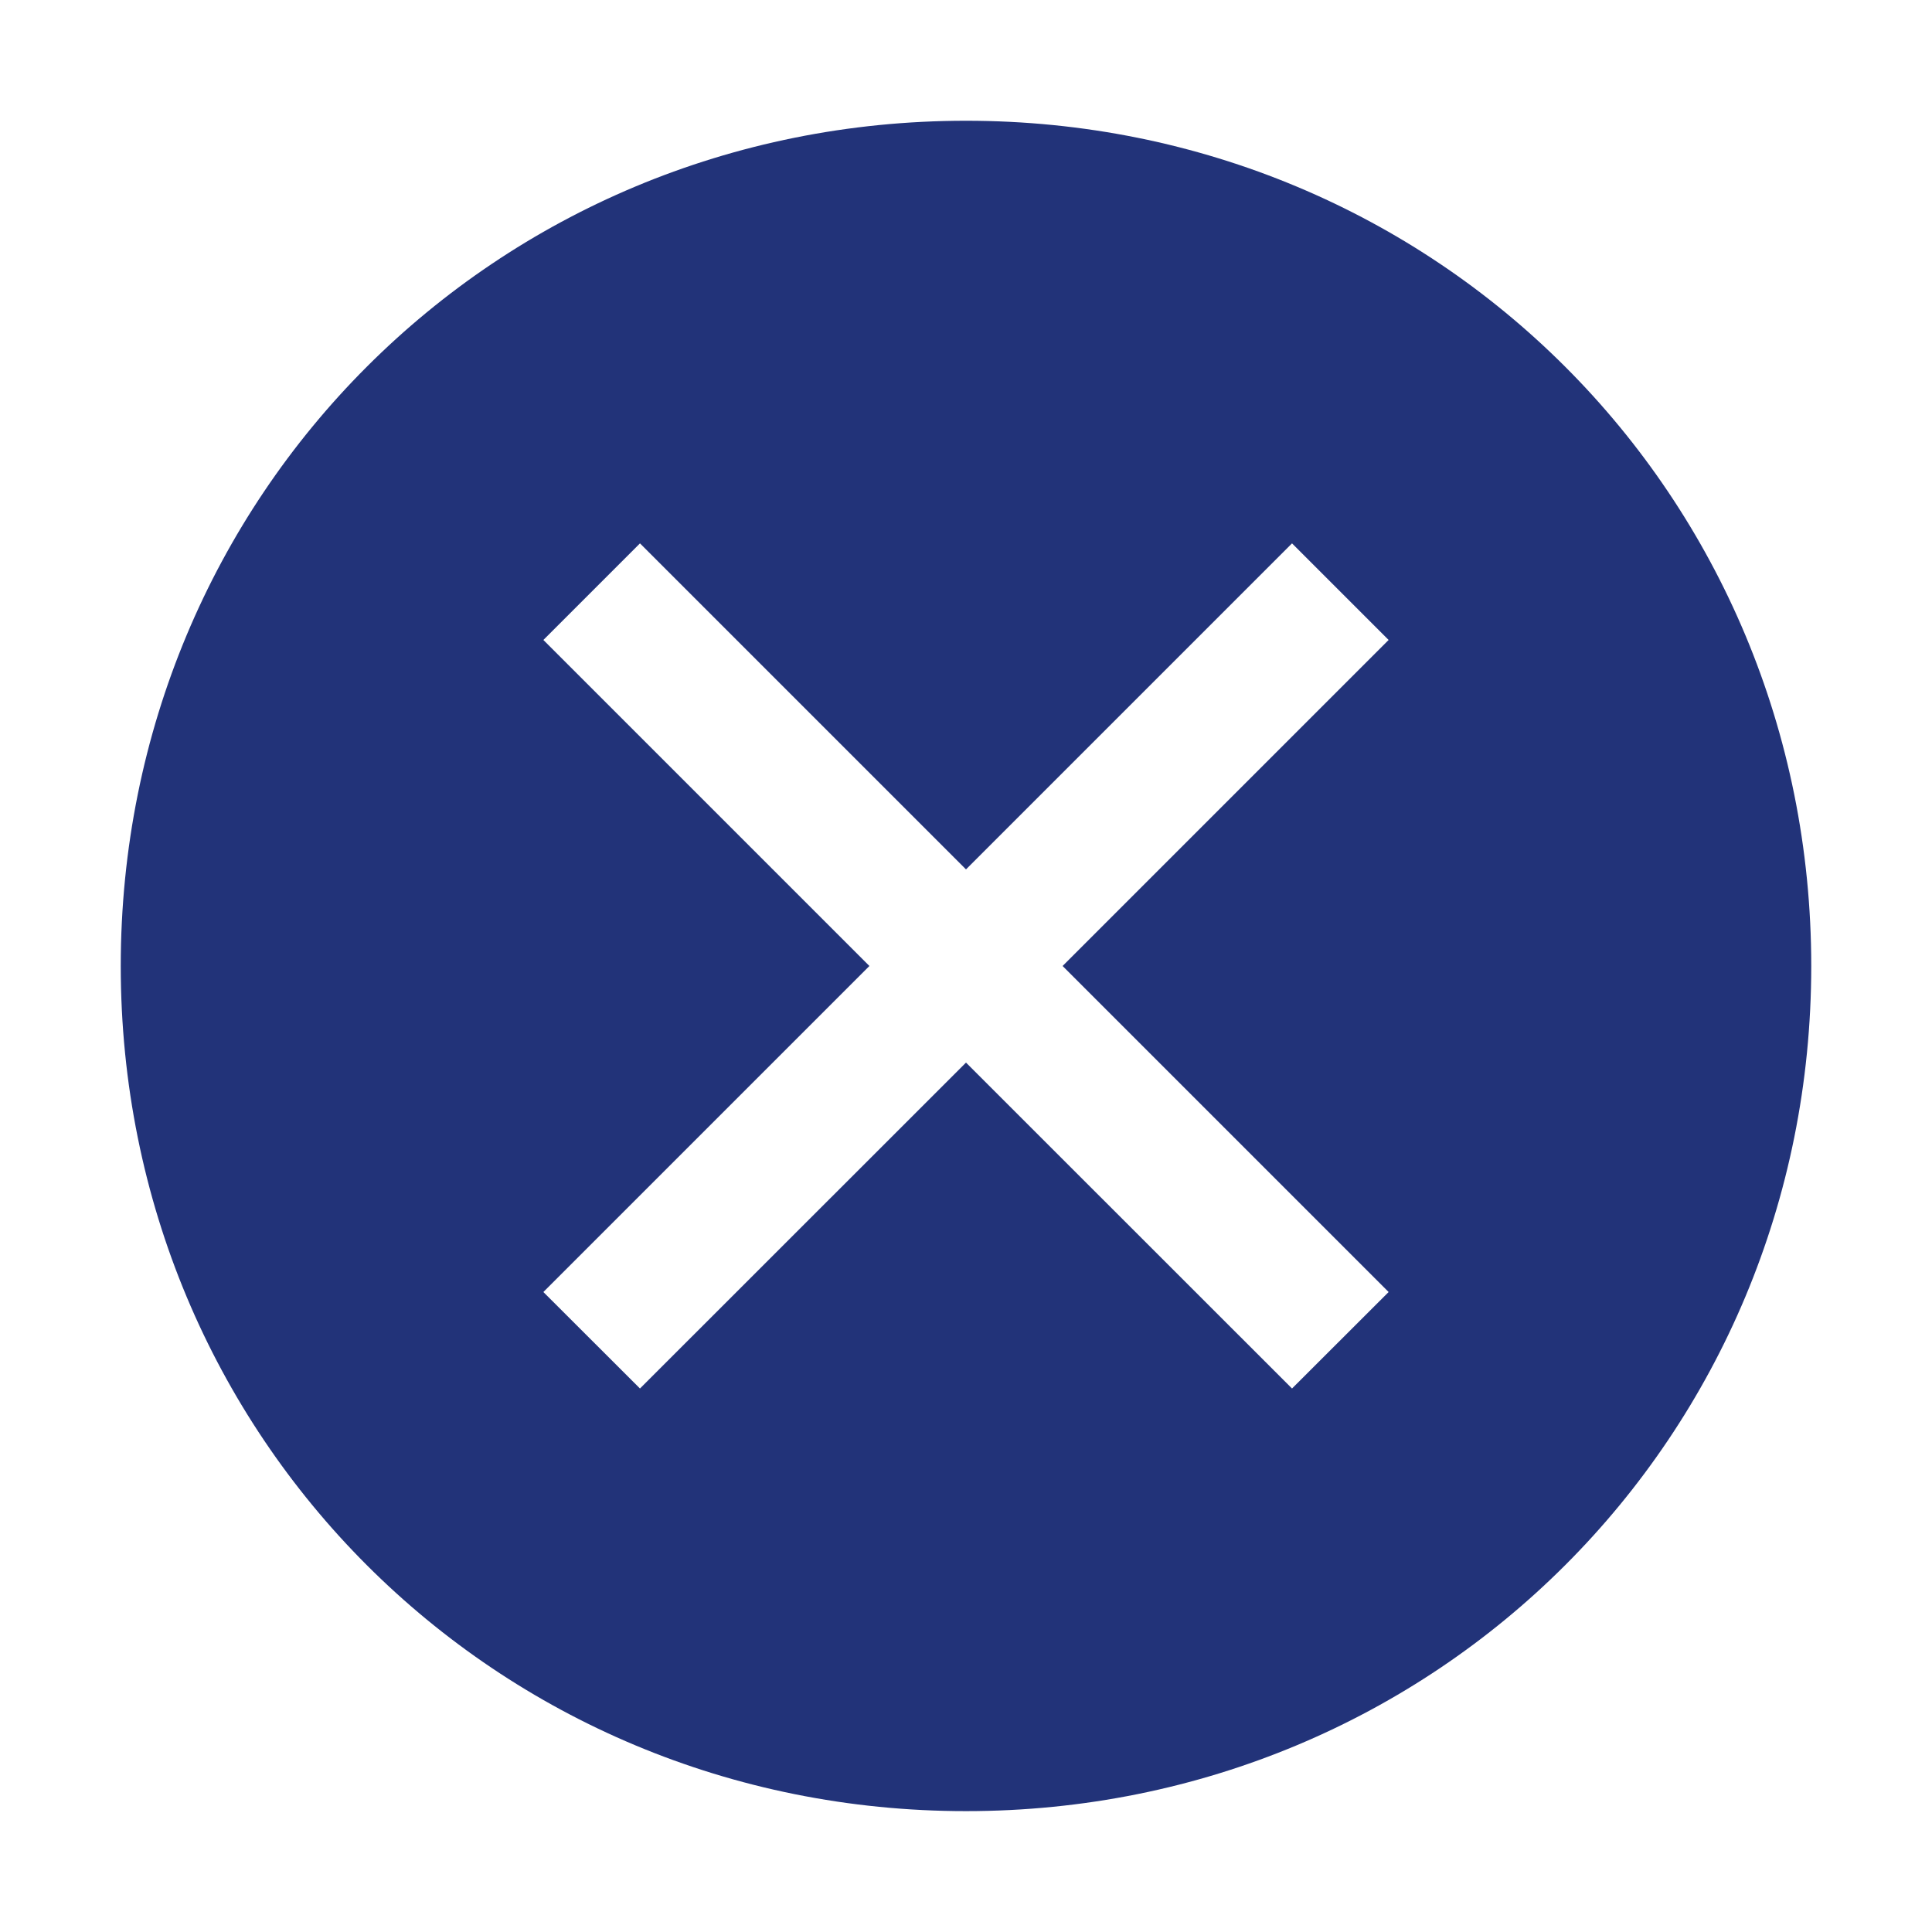
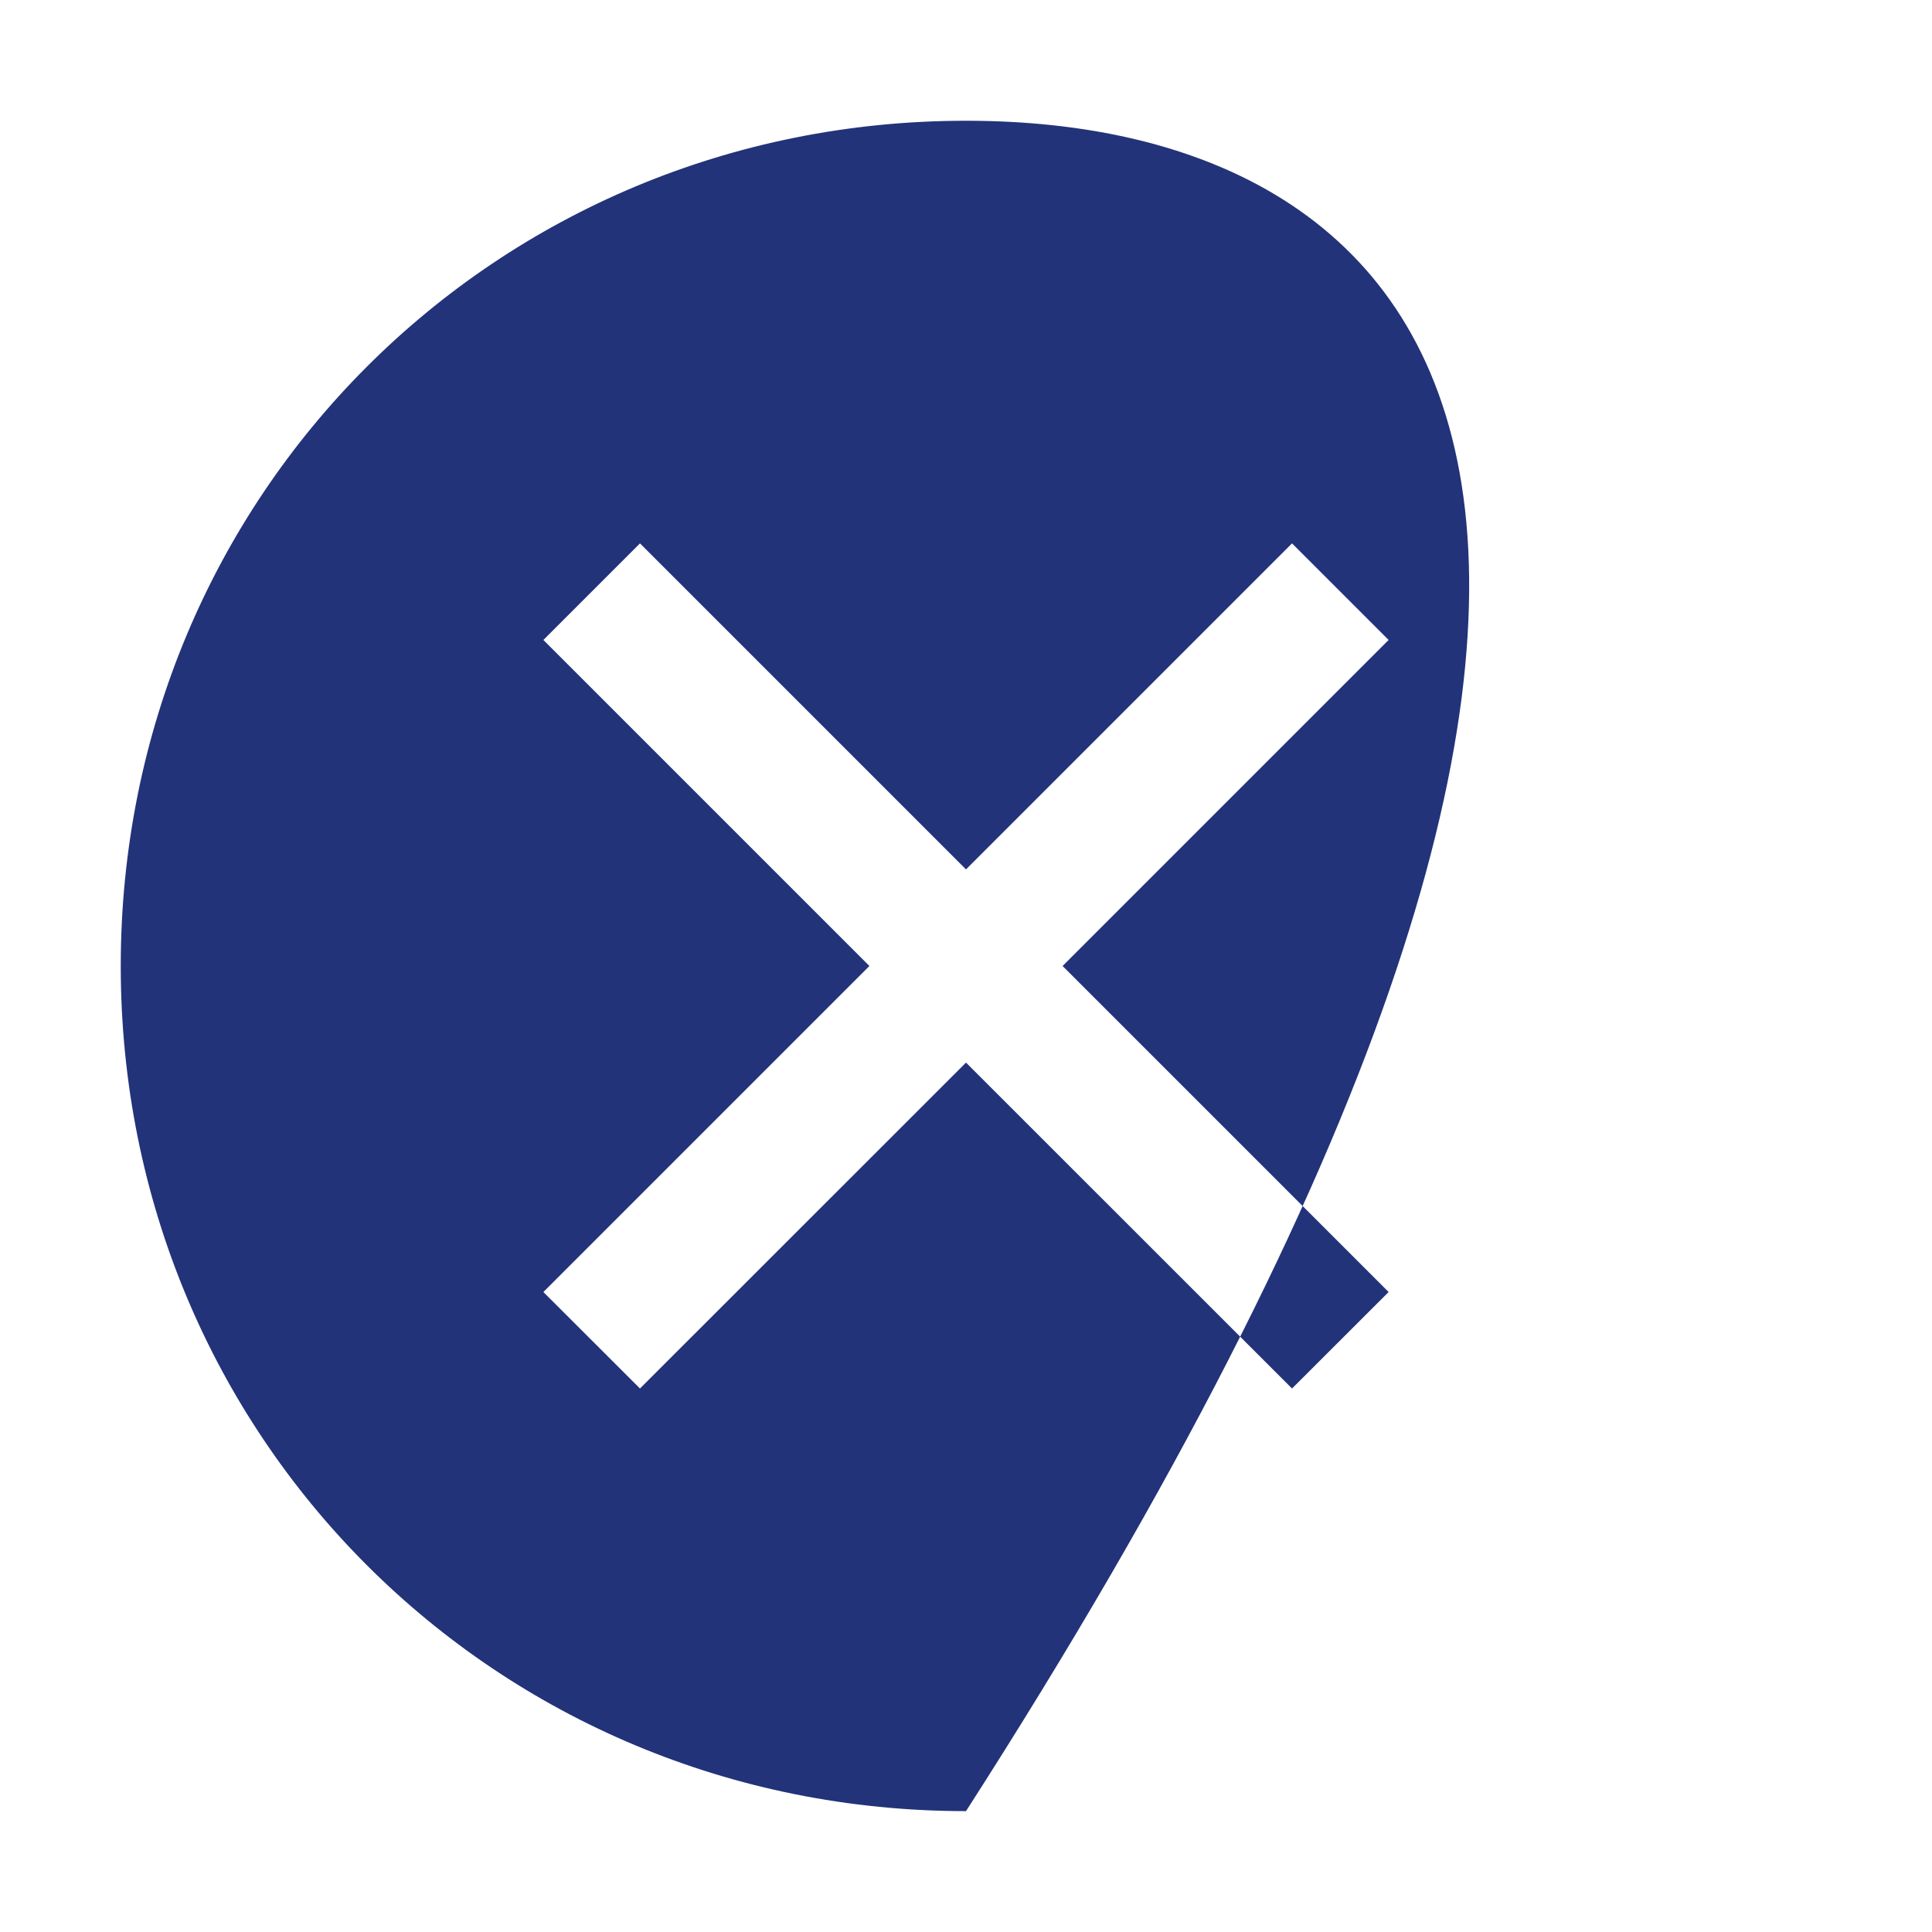
<svg xmlns="http://www.w3.org/2000/svg" width="16" height="16" viewBox="0 0 16 16" fill="none">
-   <path d="M8 1C4.1 1 1 4.1 1 8C1 11.899 4.1 14.999 8 14.999C11.9 14.999 15 11.899 15 8C15 4.1 11.9 1 8 1ZM10.7 11.499L8 8.8L5.3 11.499L4.5 10.7L7.2 8L4.5 5.3L5.3 4.5L8 7.2L10.7 4.5L11.5 5.3L8.8 8L11.5 10.7L10.7 11.499Z" fill="#223379" />
+   <path d="M8 1C4.1 1 1 4.1 1 8C1 11.899 4.1 14.999 8 14.999C15 4.1 11.9 1 8 1ZM10.7 11.499L8 8.8L5.3 11.499L4.5 10.7L7.2 8L4.5 5.3L5.3 4.5L8 7.2L10.7 4.5L11.5 5.3L8.8 8L11.5 10.7L10.7 11.499Z" fill="#223379" />
</svg>